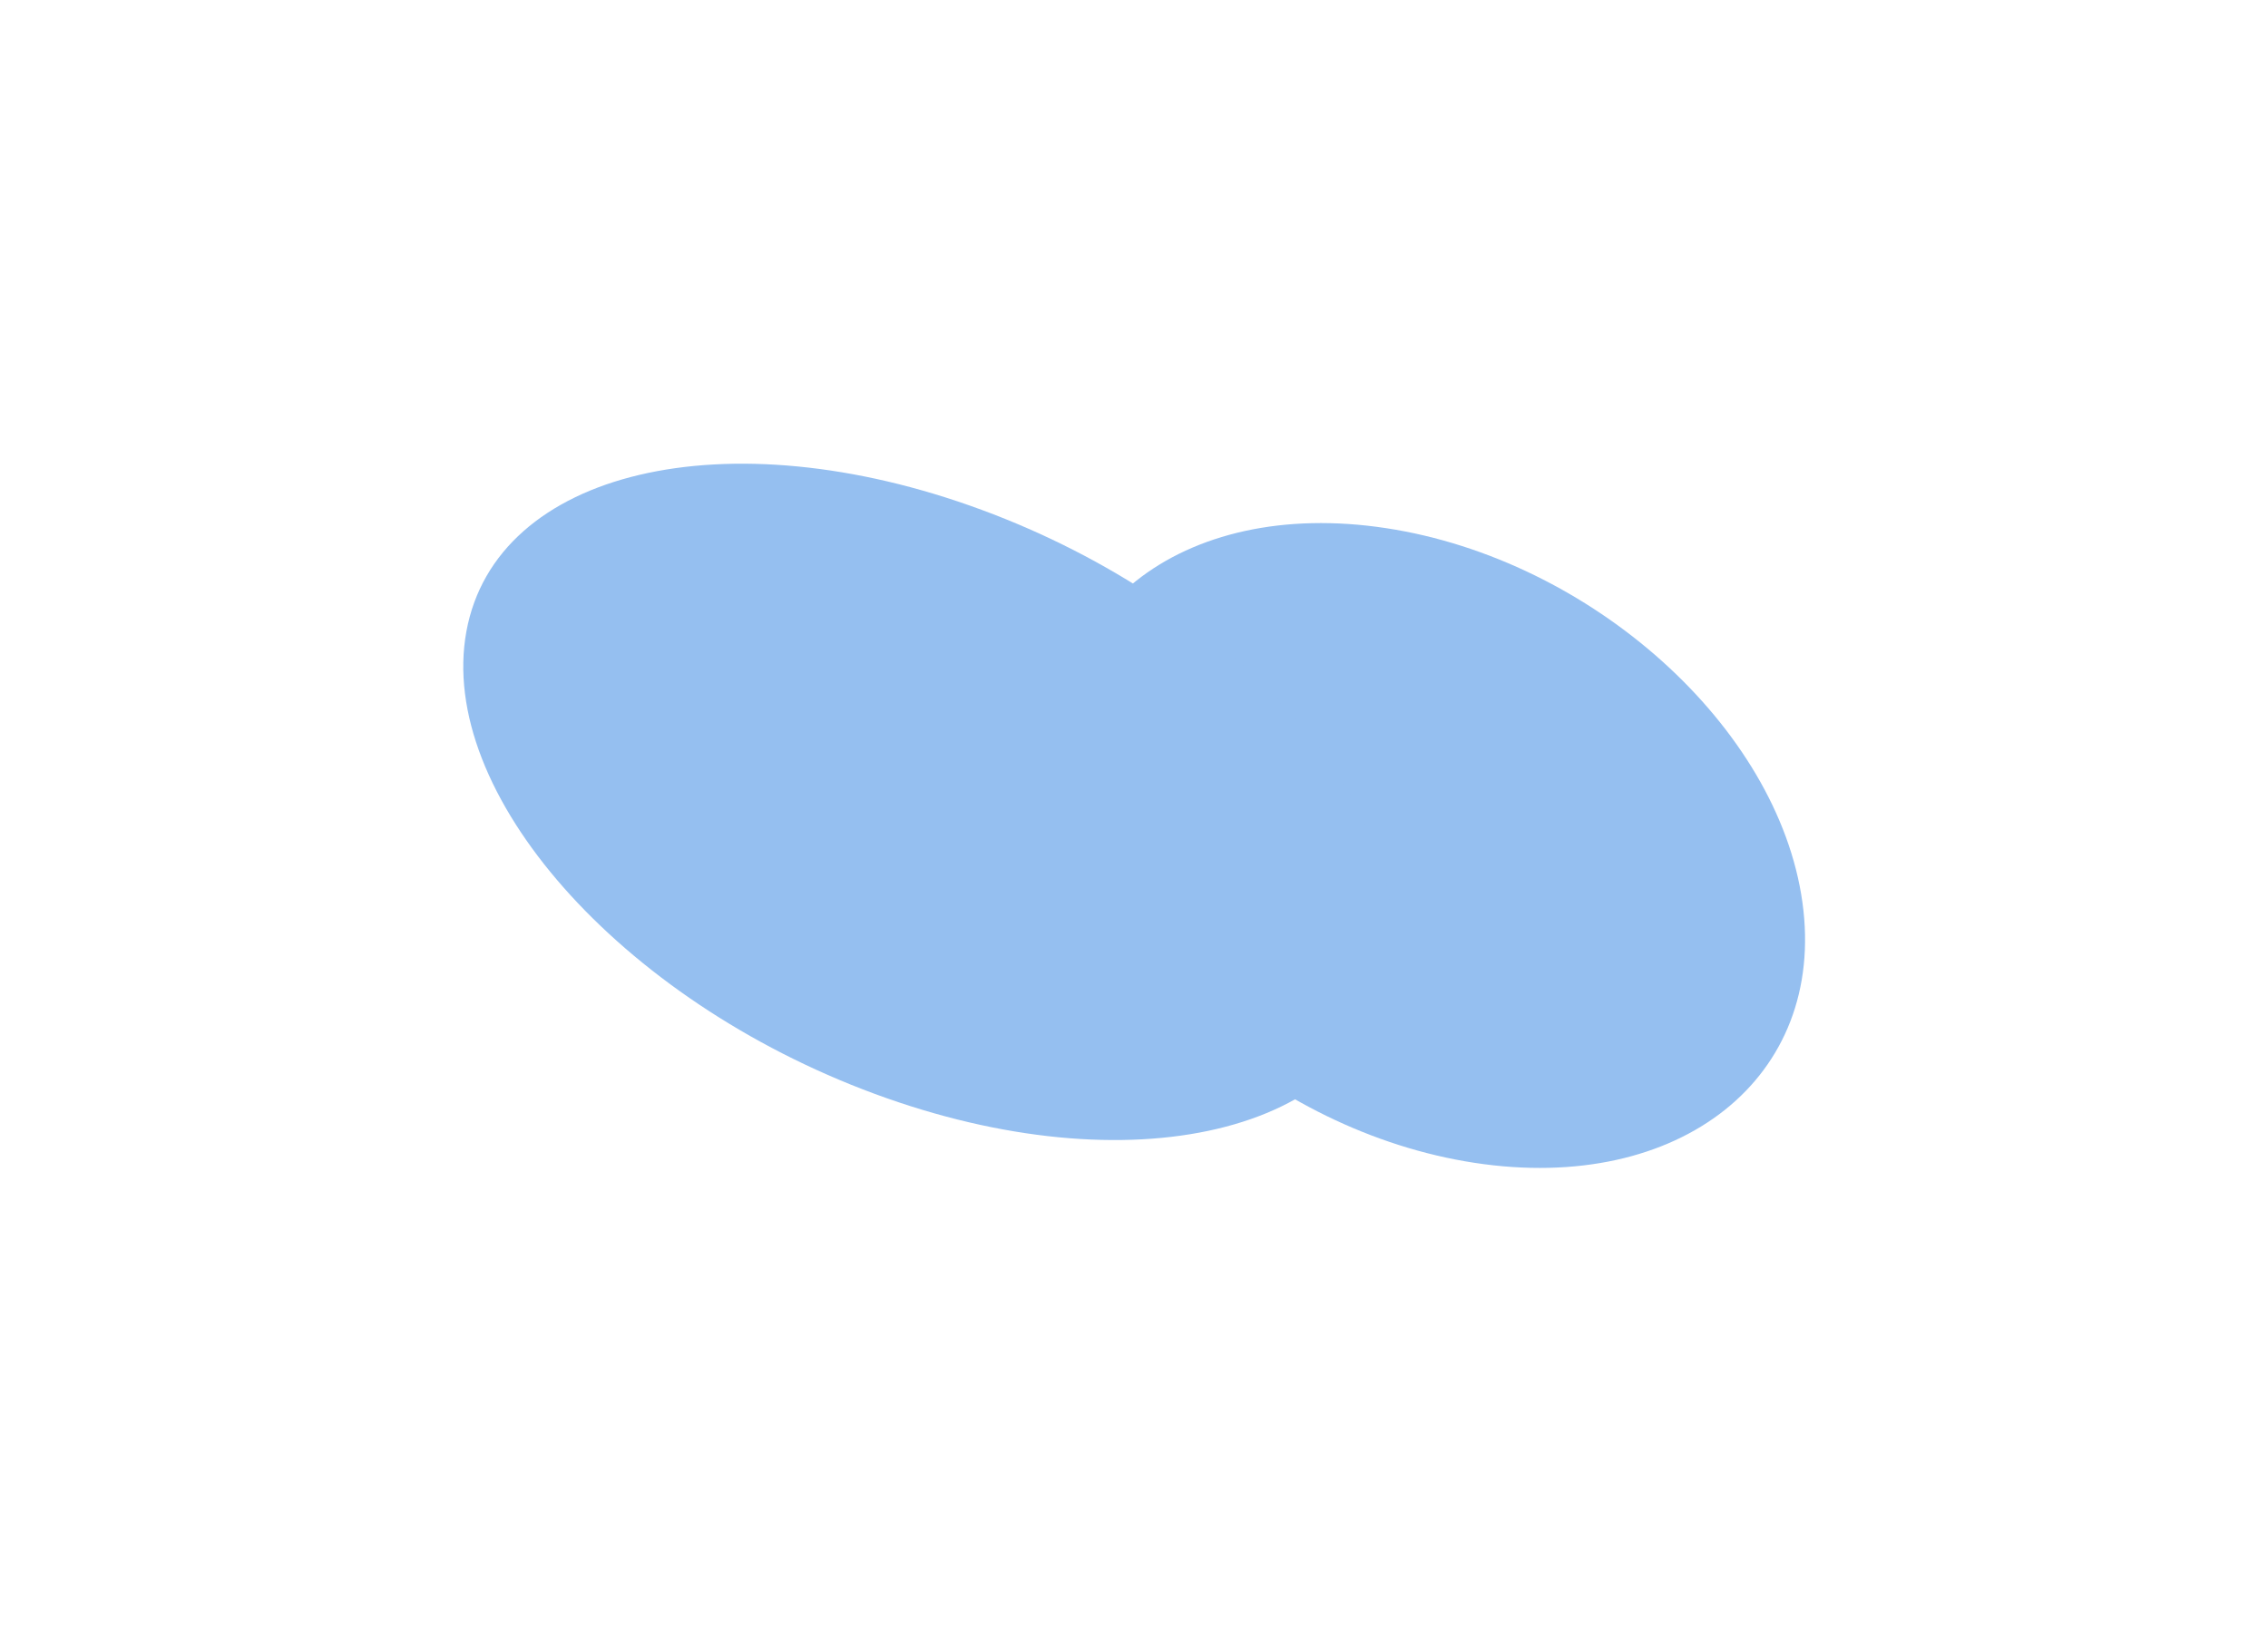
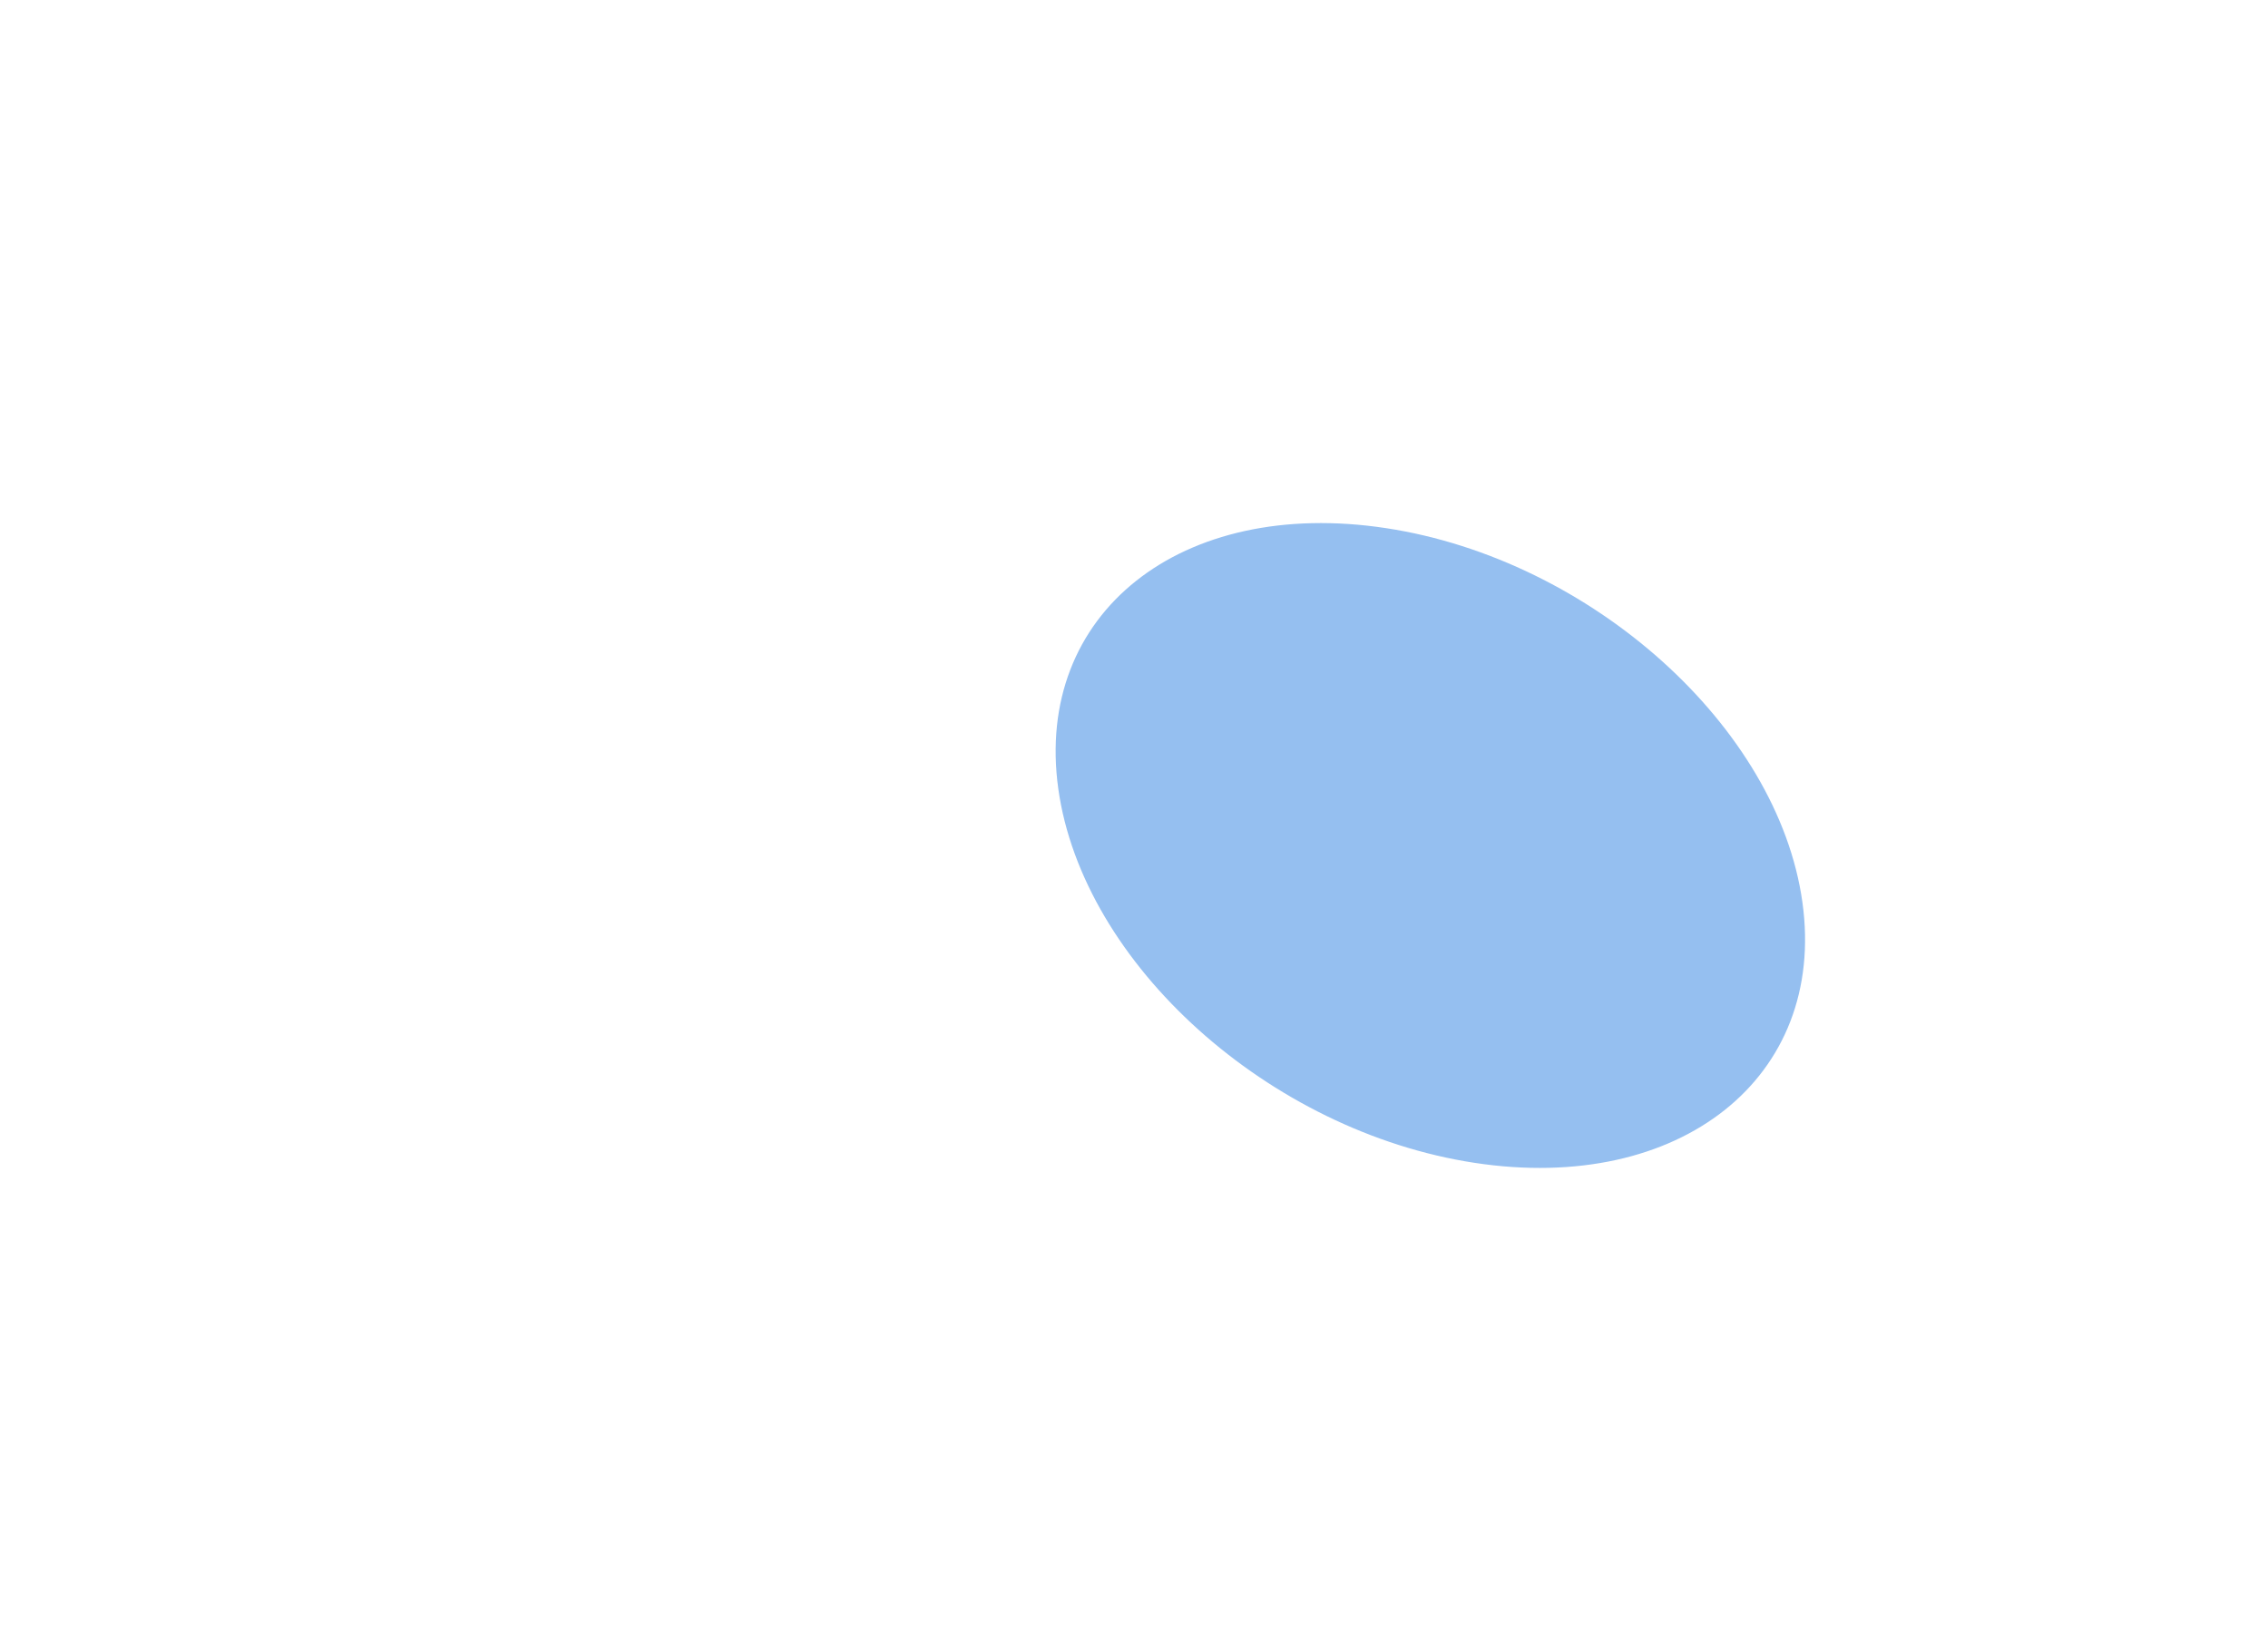
<svg xmlns="http://www.w3.org/2000/svg" width="983" height="707" viewBox="0 0 983 707" fill="none">
  <g filter="url(#filter0_f_684_6665)">
    <path d="M600.785 228.937C511.724 215.349 448.105 265.919 458.686 341.889C469.268 417.858 550.044 490.459 639.104 504.047C728.165 517.635 791.785 467.064 781.204 391.095C770.622 315.125 689.846 242.524 600.785 228.937Z" fill="#95BFF0" />
-     <path d="M379.152 474.158C489.706 514.963 589.699 491.371 602.494 421.464C615.289 351.558 536.04 261.809 425.486 221.004C314.933 180.199 214.939 203.791 202.144 273.697C189.349 343.604 268.599 433.353 379.152 474.158Z" fill="#95BFF0" />
  </g>
  <defs>
    <filter id="filter0_f_684_6665" x="0.789" y="0.995" width="981.564" height="705.259" filterUnits="userSpaceOnUse" color-interpolation-filters="sRGB">
      <feFlood flood-opacity="0" result="BackgroundImageFix" />
      <feBlend mode="normal" in="SourceGraphic" in2="BackgroundImageFix" result="shape" />
      <feGaussianBlur stdDeviation="100" result="effect1_foregroundBlur_684_6665" />
    </filter>
  </defs>
</svg>